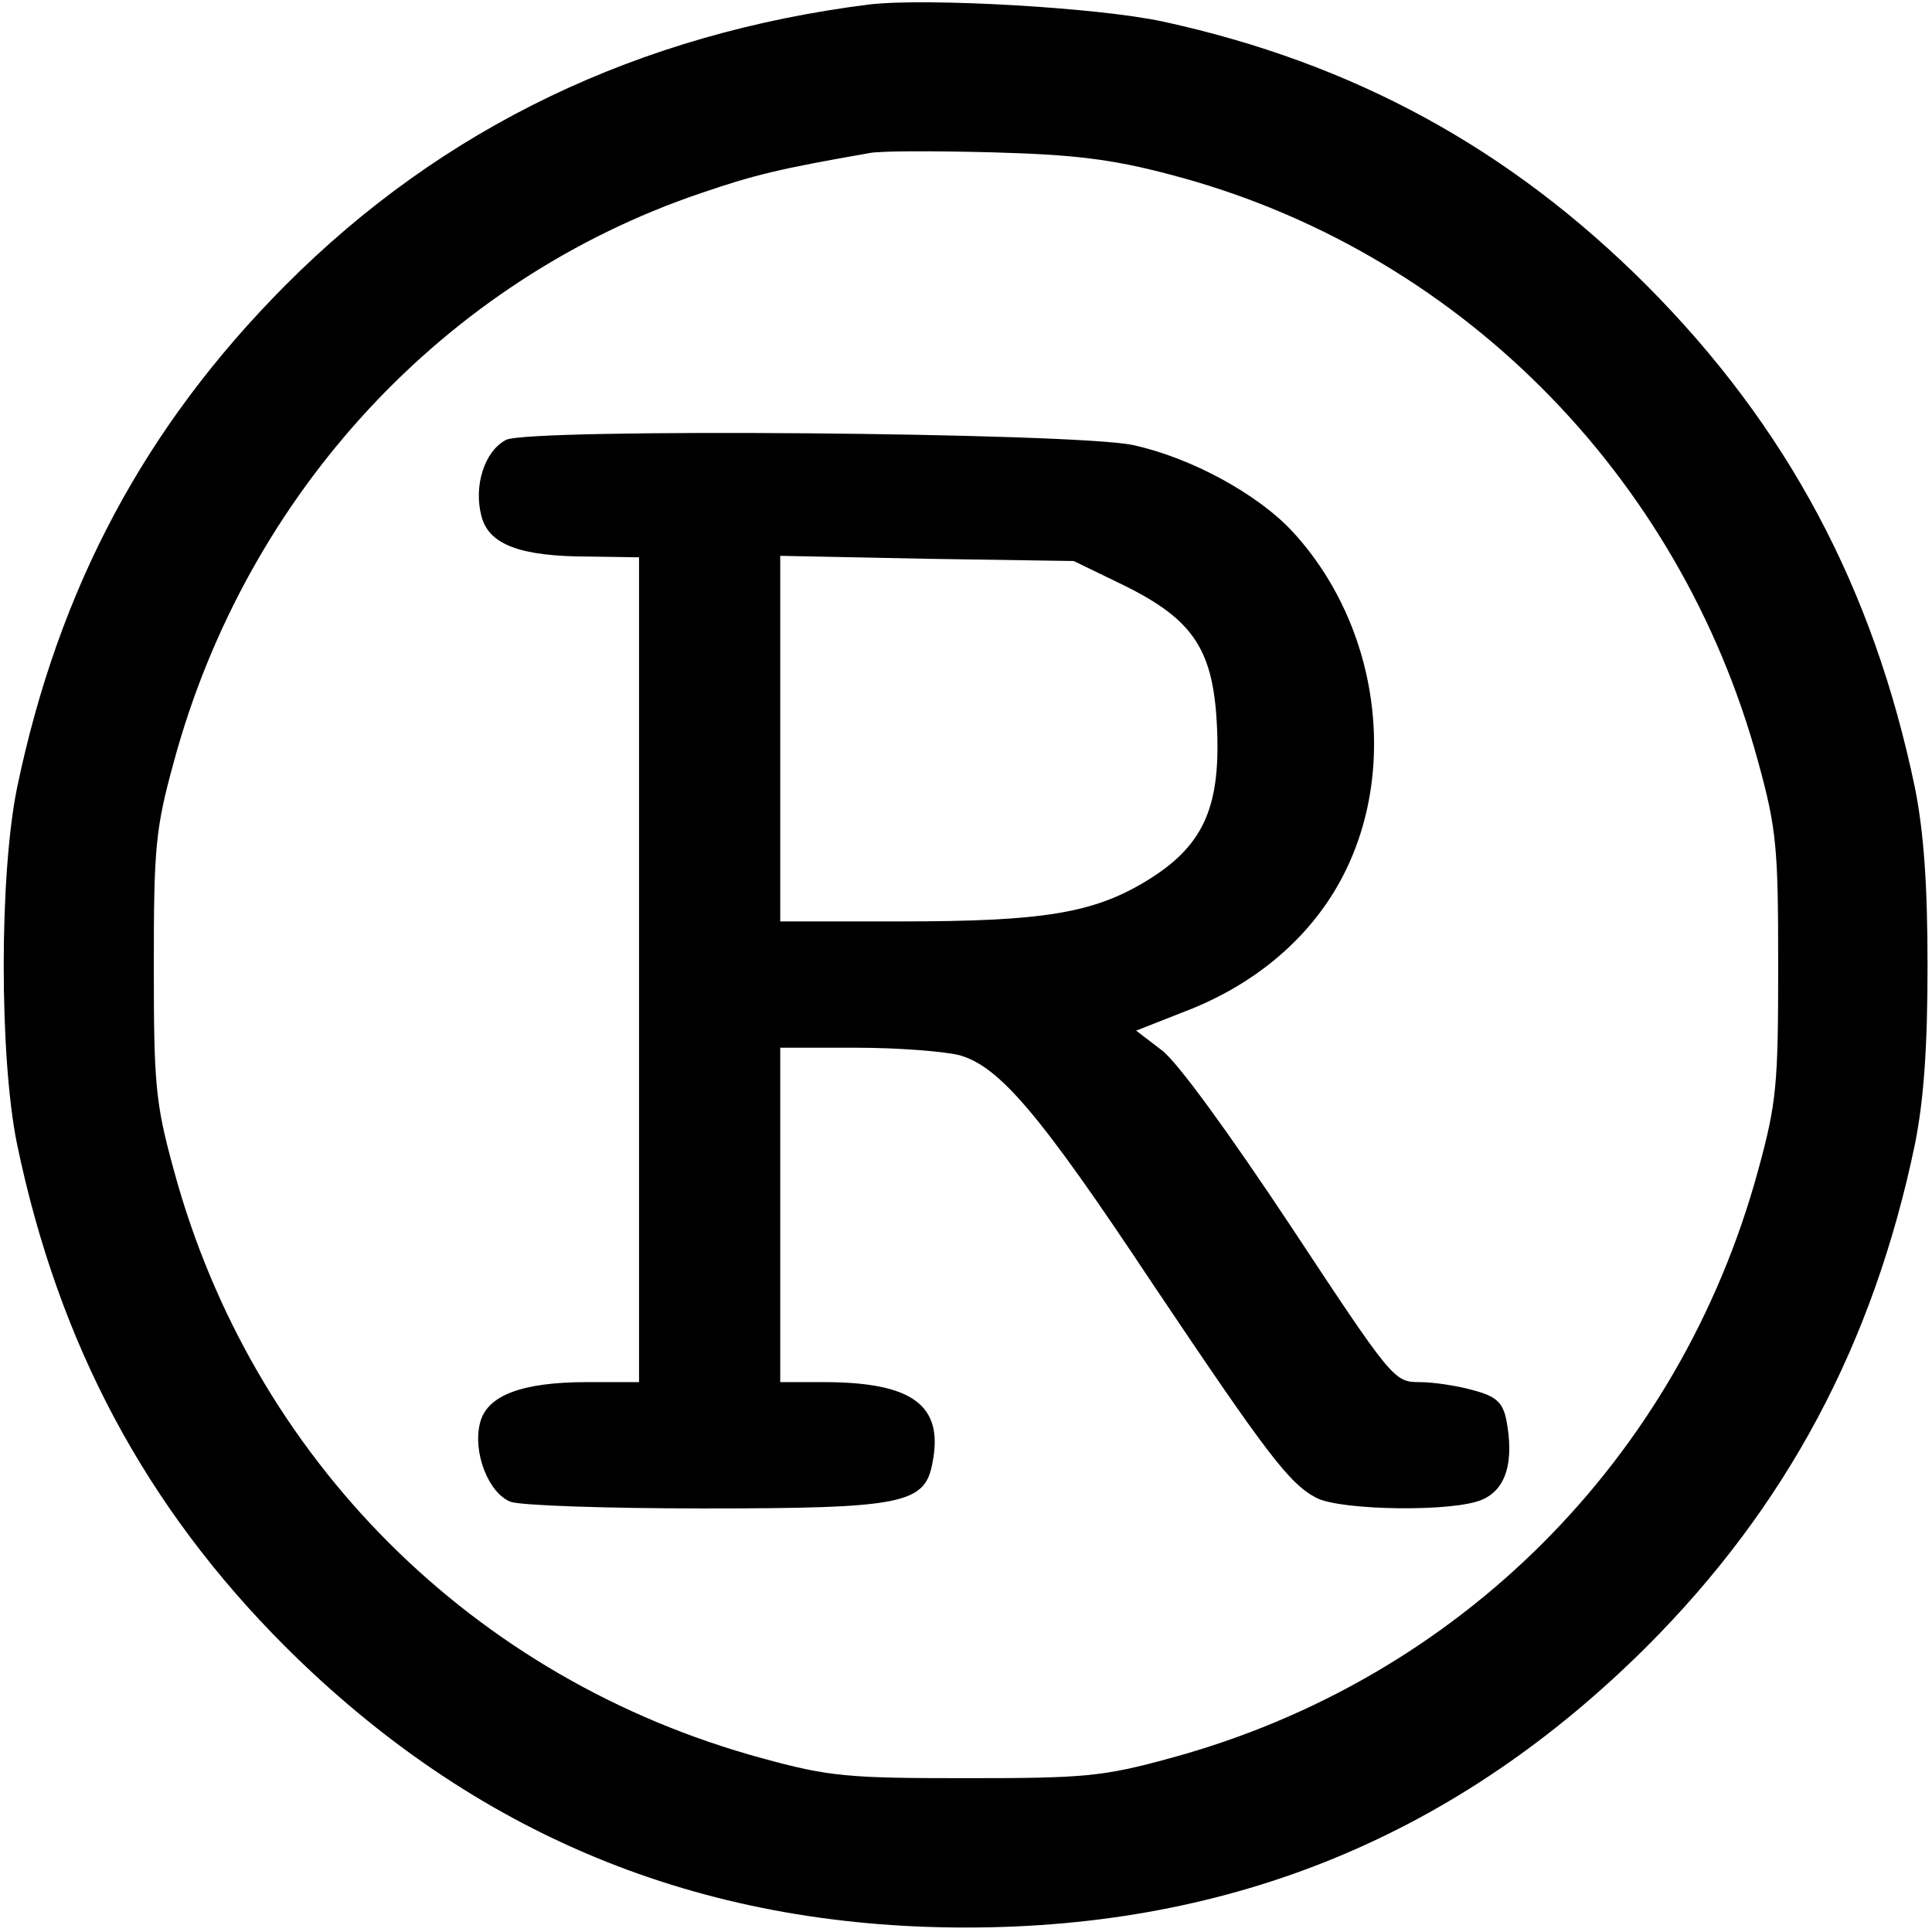
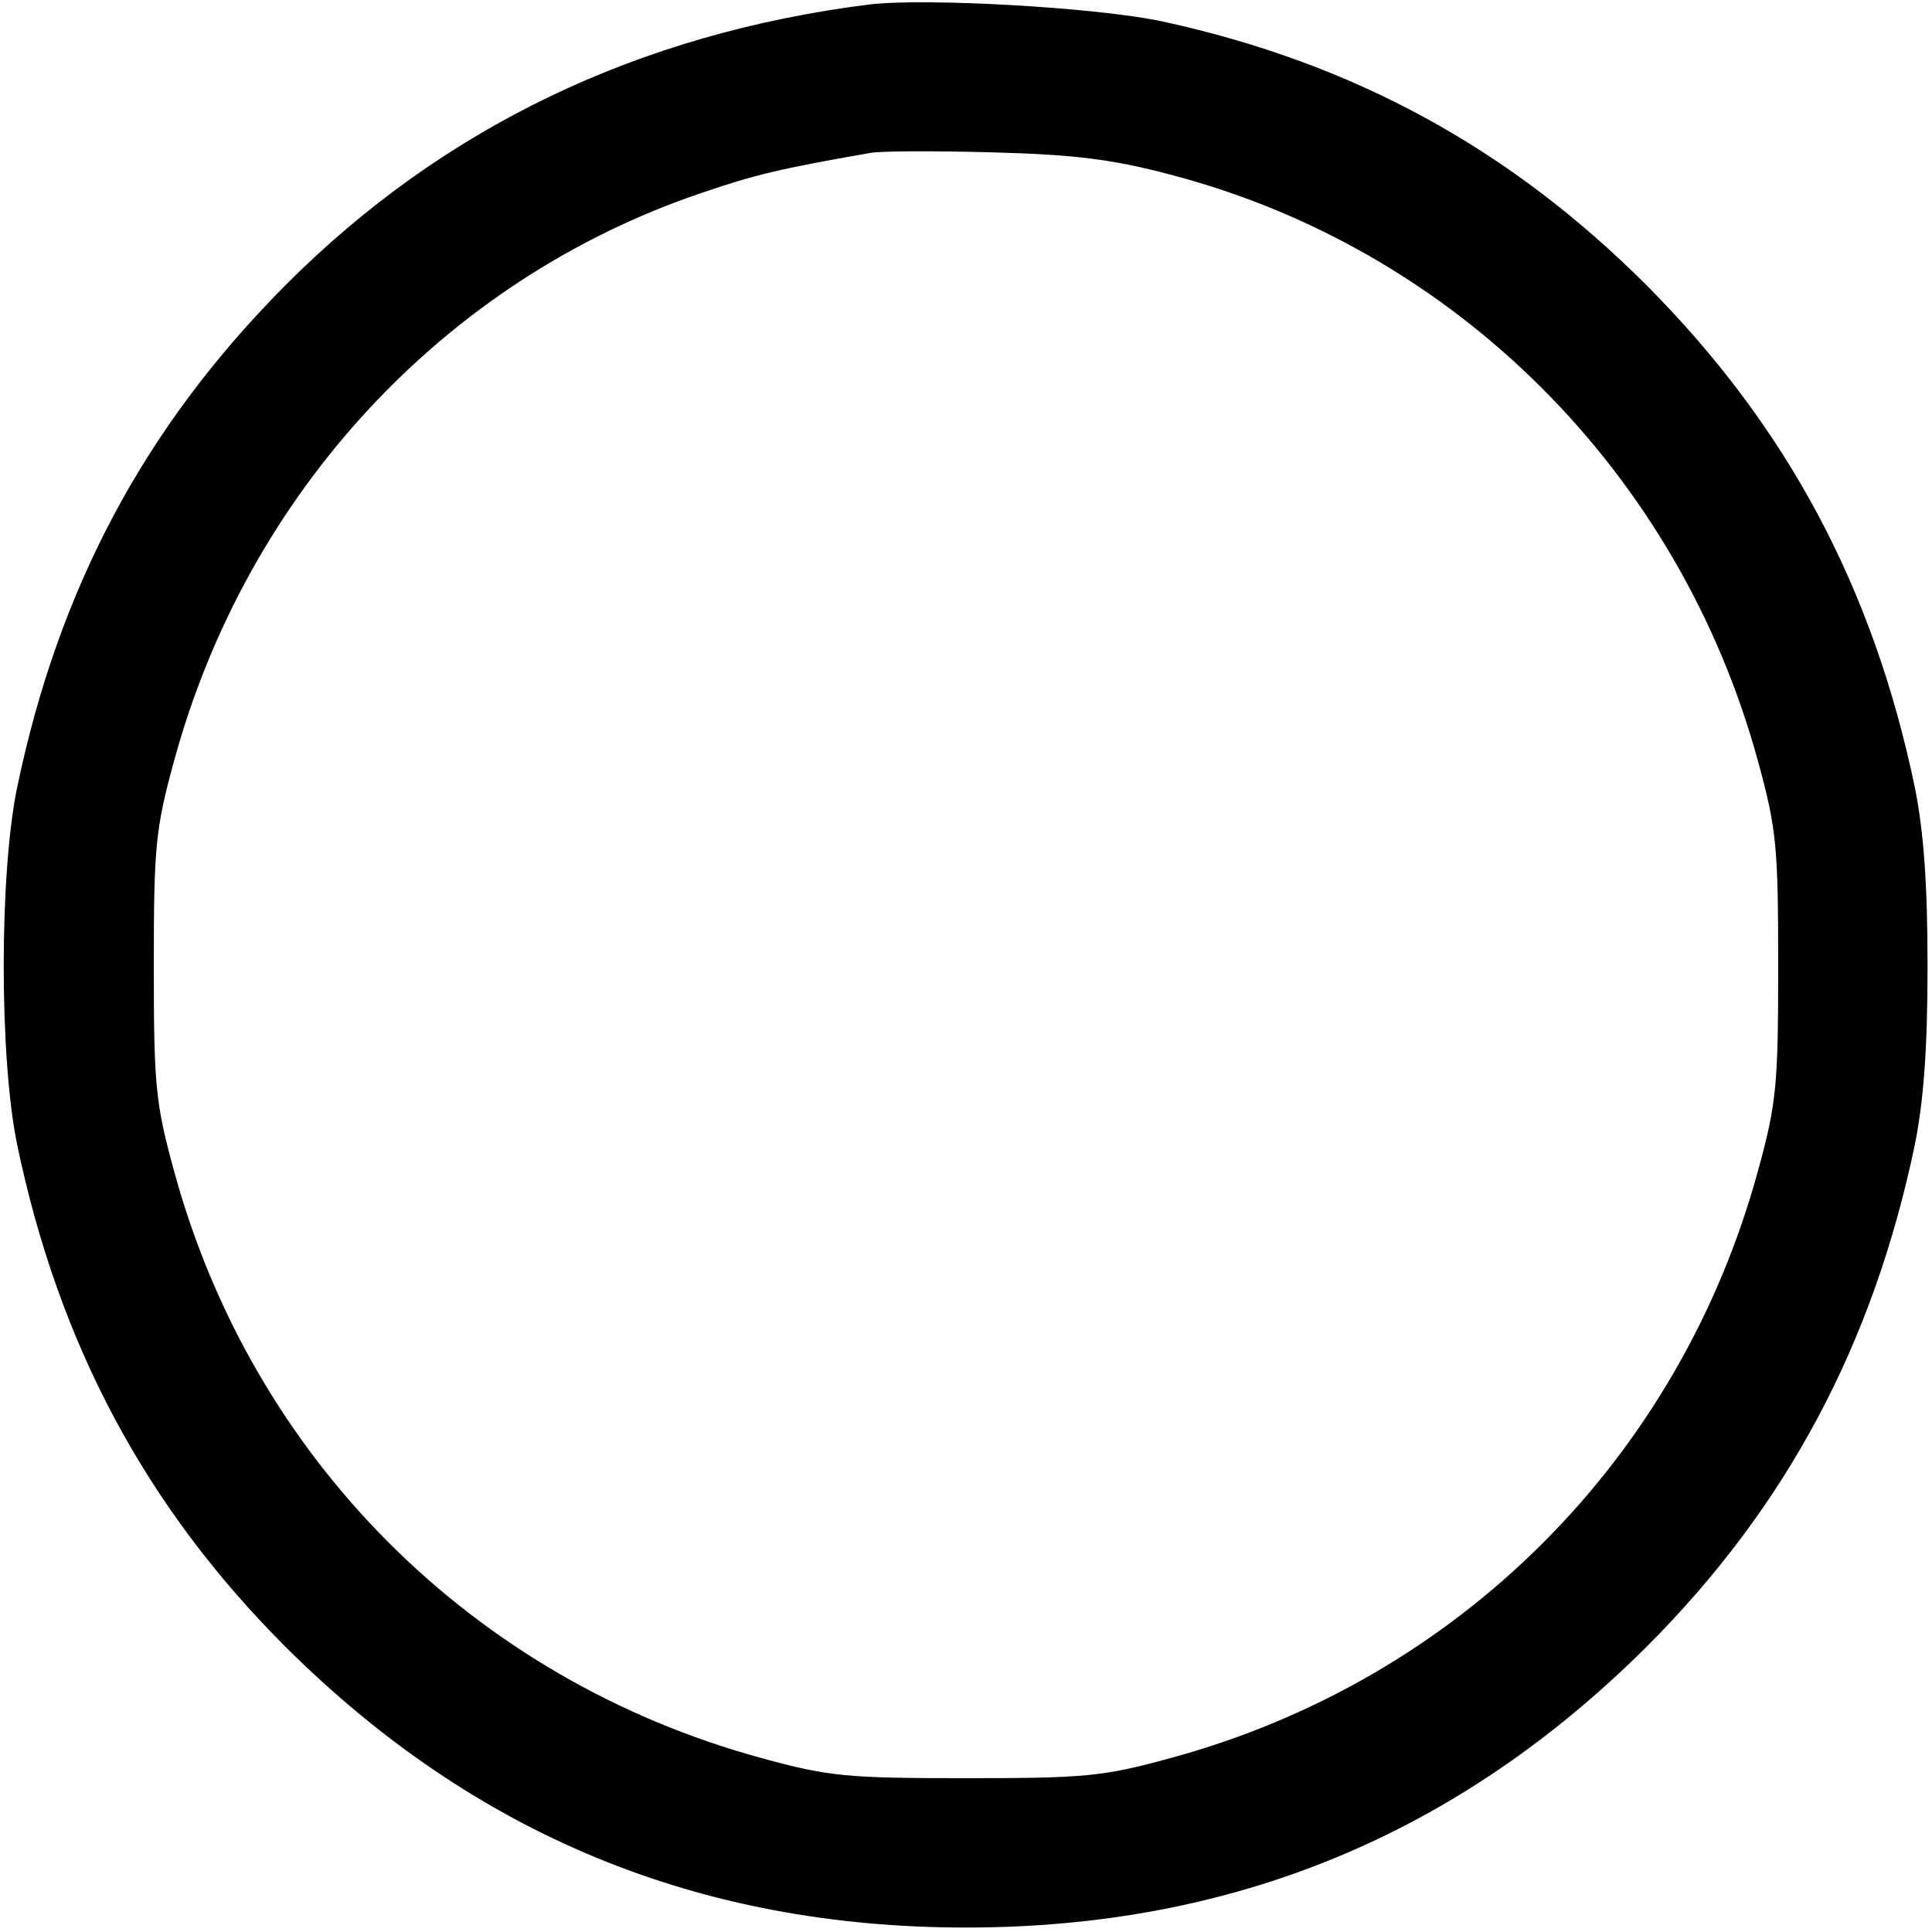
<svg xmlns="http://www.w3.org/2000/svg" version="1.0" width="260pt" height="260pt" viewBox="0 0 260 260" preserveAspectRatio="xMidYMid meet">
  <g transform="translate(0,260) scale(0.1,-0.1)" fill="#000000" stroke="none">
    <path d="M1170 2594 c-310 -39 -574 -165 -786 -378 -189 -190 -305 -407 -361 -676 -24 -117 -24 -363 0 -480 56 -269 173 -488 361 -676 254 -253 556 -378 916 -378 360 0 662 125 916 378 188 188 305 407 361 676 12 60 17 131 17 240 0 109 -5 180 -17 240 -56 269 -172 486 -361 676 -184 184 -394 299 -651 355 -88 19 -318 32 -395 23z m405 -229 c383 -100 685 -401 791 -790 25 -91 27 -116 27 -275 0 -159 -2 -184 -27 -275 -106 -389 -404 -686 -791 -791 -91 -25 -116 -27 -275 -27 -159 0 -184 2 -275 27 -389 106 -686 404 -791 791 -25 91 -27 116 -27 275 0 159 2 184 27 275 98 361 364 648 709 765 73 25 107 33 227 54 14 3 88 3 165 1 110 -3 161 -9 240 -30z" />
-     <path d="M681 2008 c-29 -15 -44 -62 -33 -103 10 -38 52 -54 145 -54 l67 -1 0 -555 0 -555 -70 0 c-88 0 -135 -18 -144 -55 -10 -39 11 -94 41 -106 13 -5 130 -9 259 -9 270 0 299 6 309 62 15 77 -27 108 -147 108 l-58 0 0 225 0 225 103 0 c56 0 118 -5 138 -10 54 -15 109 -80 259 -306 155 -231 185 -271 222 -290 34 -17 186 -19 223 -2 32 14 43 51 32 108 -5 23 -14 31 -44 39 -21 6 -54 11 -73 11 -34 0 -37 4 -173 210 -81 122 -153 222 -174 237 l-34 26 61 24 c86 32 156 86 201 156 94 146 72 357 -51 491 -47 51 -137 100 -215 117 -78 17 -814 23 -844 7z m832 -196 c95 -47 121 -88 125 -196 4 -105 -20 -156 -96 -202 -71 -43 -139 -54 -329 -54 l-163 0 0 246 0 246 198 -4 197 -3 68 -33z" />
  </g>
</svg>